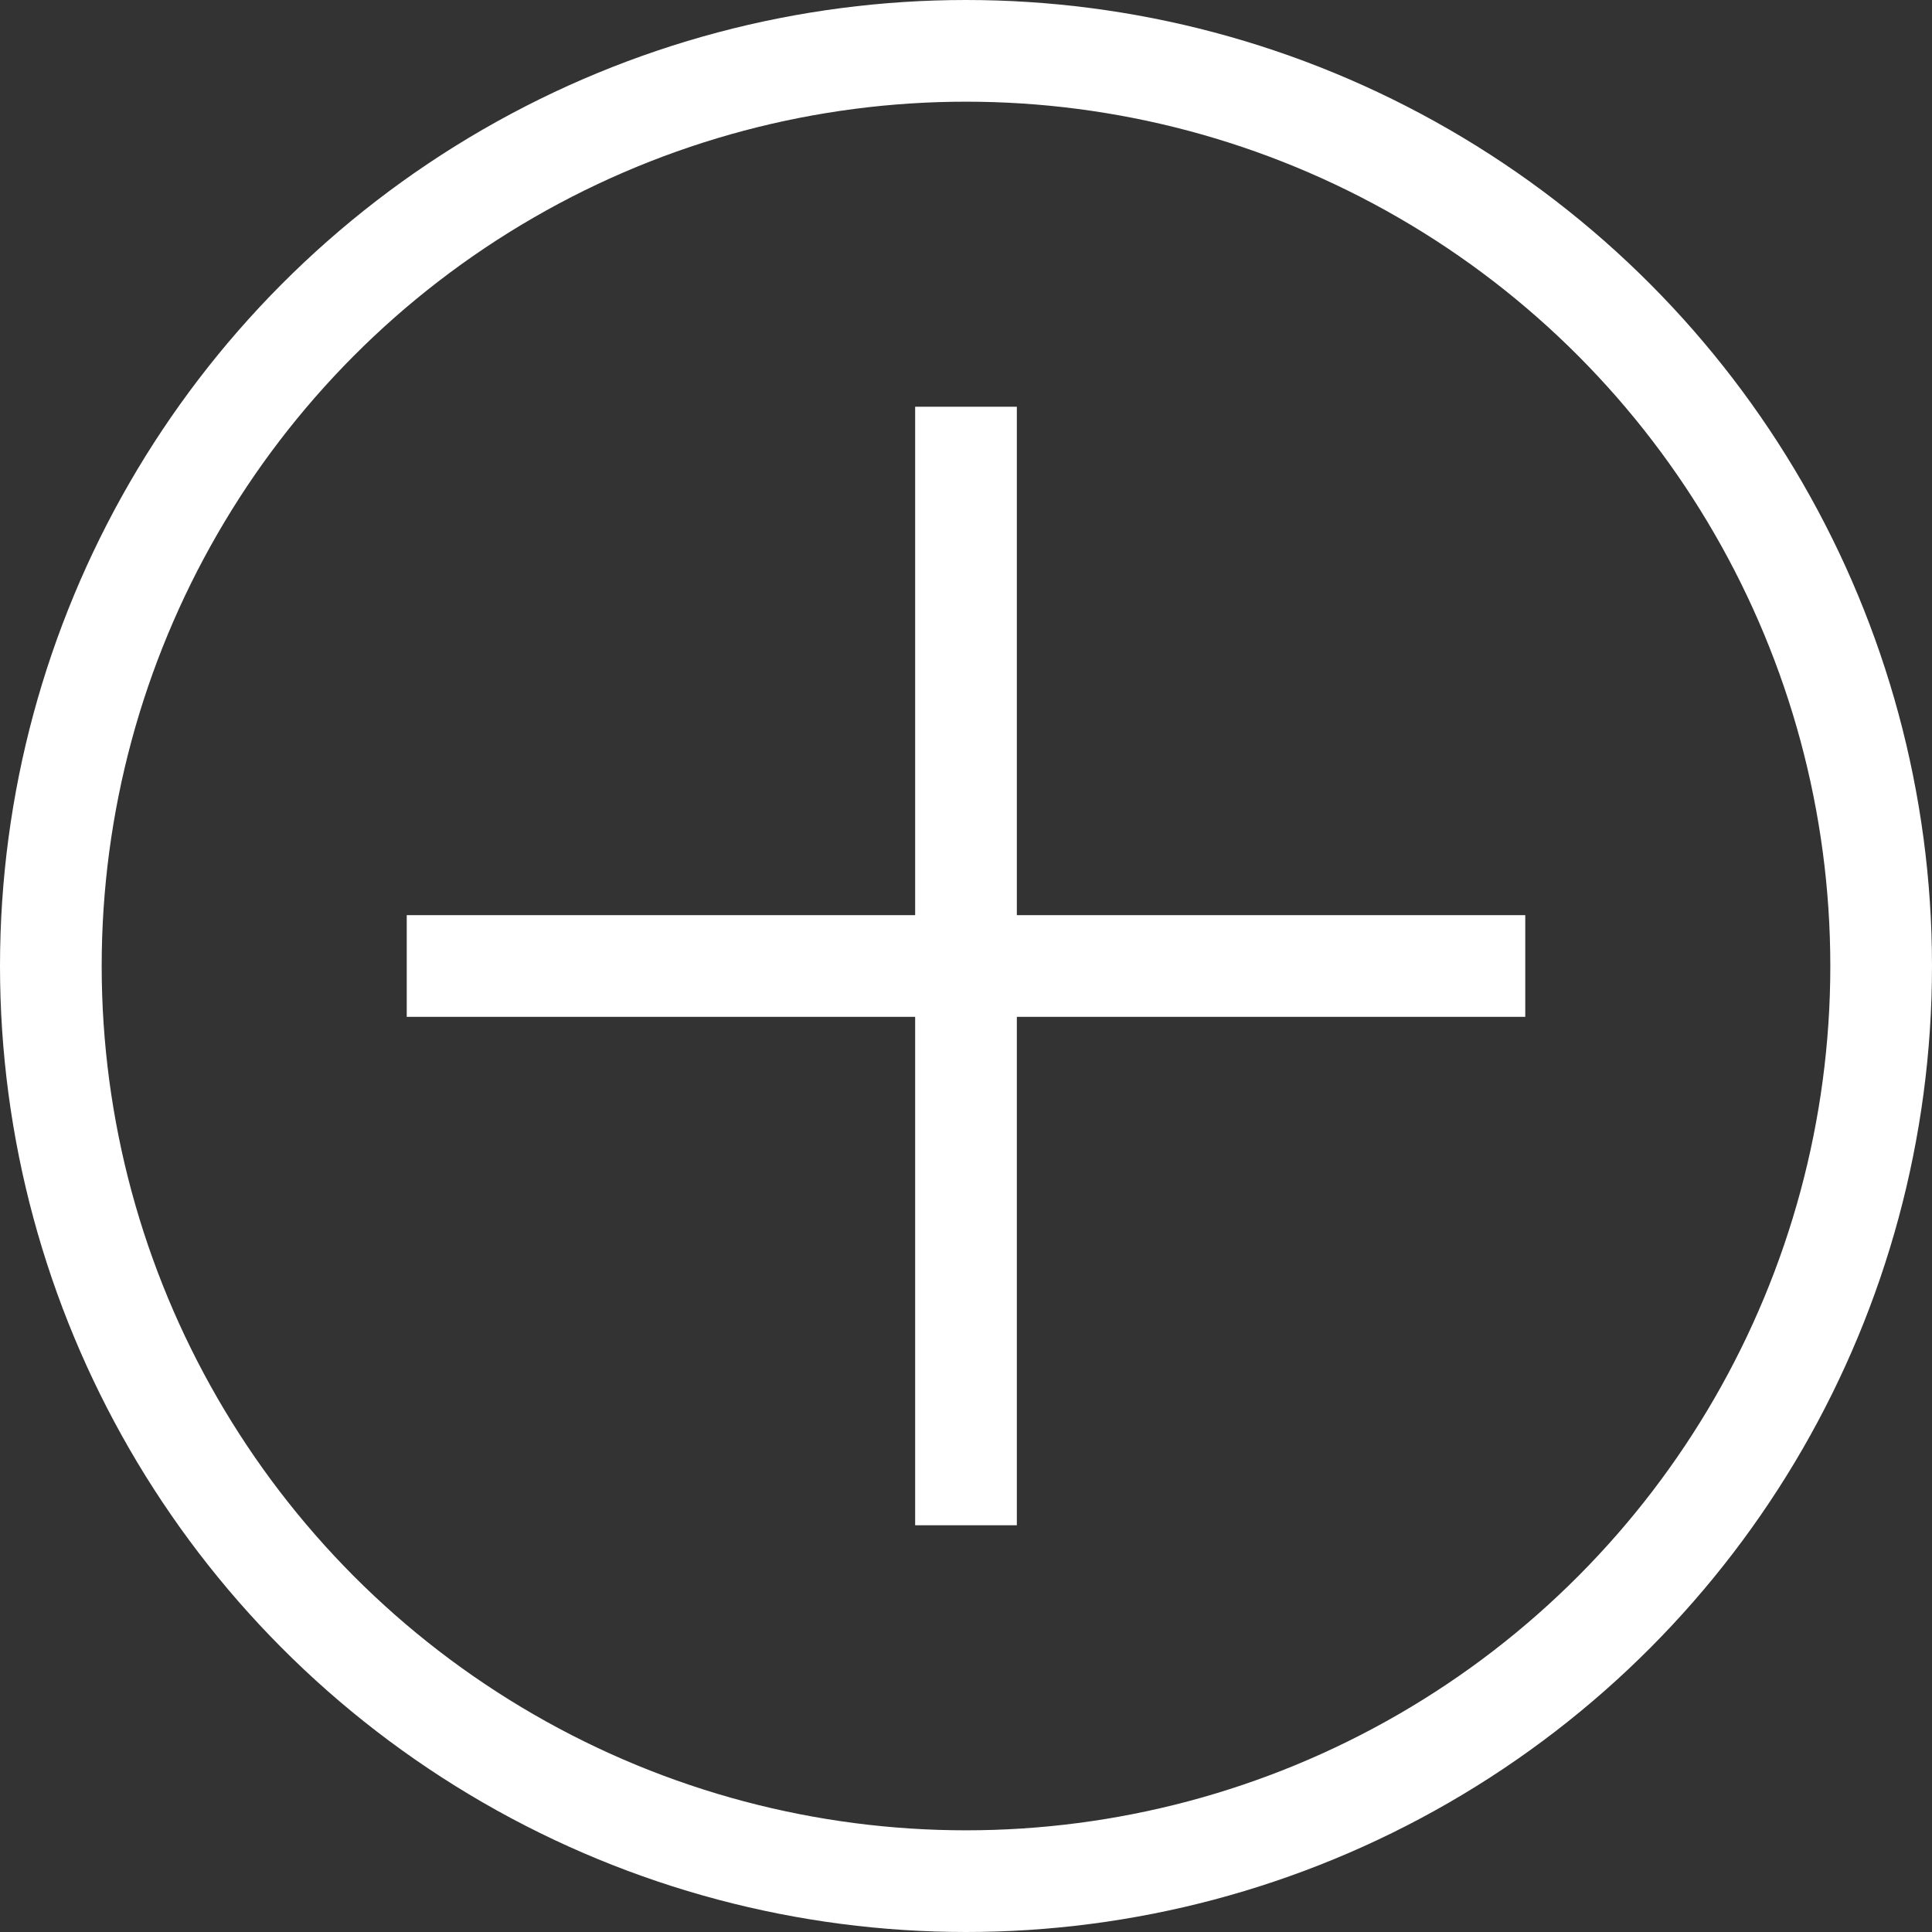
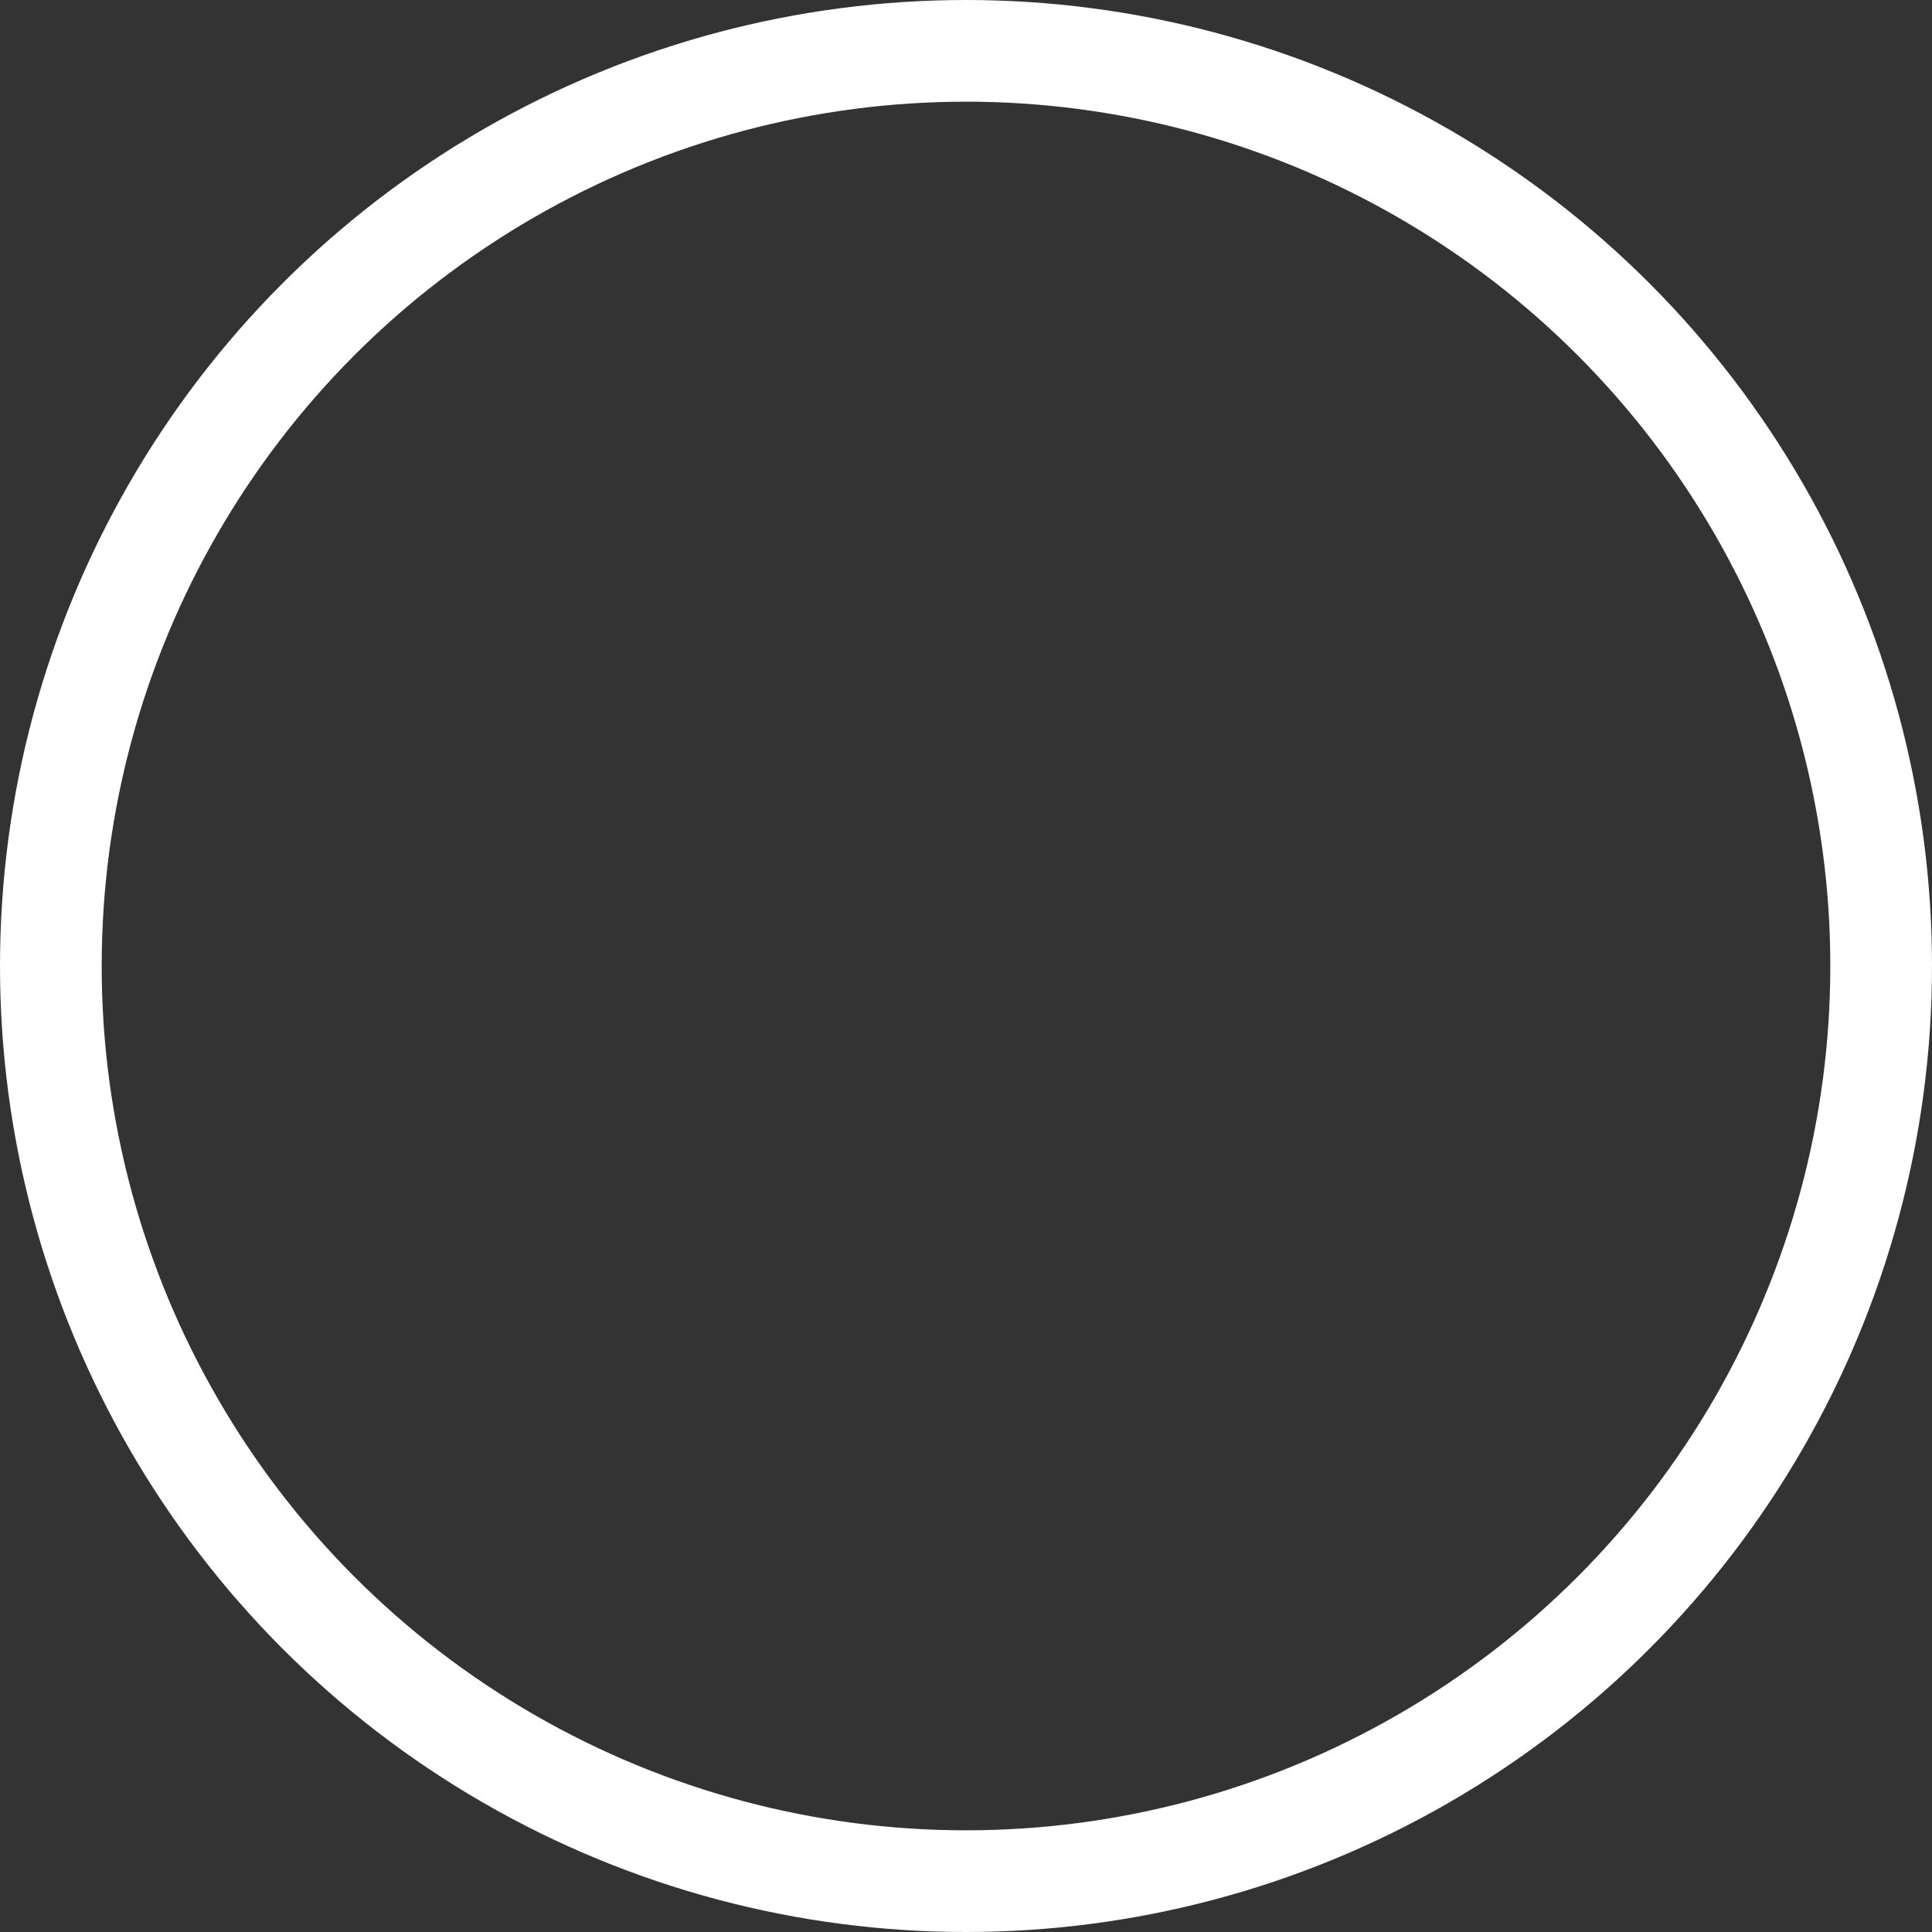
<svg xmlns="http://www.w3.org/2000/svg" id="コンポーネント_3_5" data-name="コンポーネント 3 – 5" width="19" height="19" viewBox="0 0 19 19">
  <rect x="0" y="0" width="19" height="19" fill="#333333" stroke="none" />
  <g id="楕円形_23" data-name="楕円形 23" fill="none" stroke="#fff" stroke-width="1">
-     <circle cx="9.5" cy="9.5" r="9.5" stroke="none" />
    <circle cx="9.5" cy="9.5" r="9" fill="none" />
  </g>
-   <path id="合体_1" data-name="合体 1" d="M5,11V6H0V5H5V0H6V5h5V6H6v5Z" transform="translate(4 4)" fill="#fff" />
</svg>